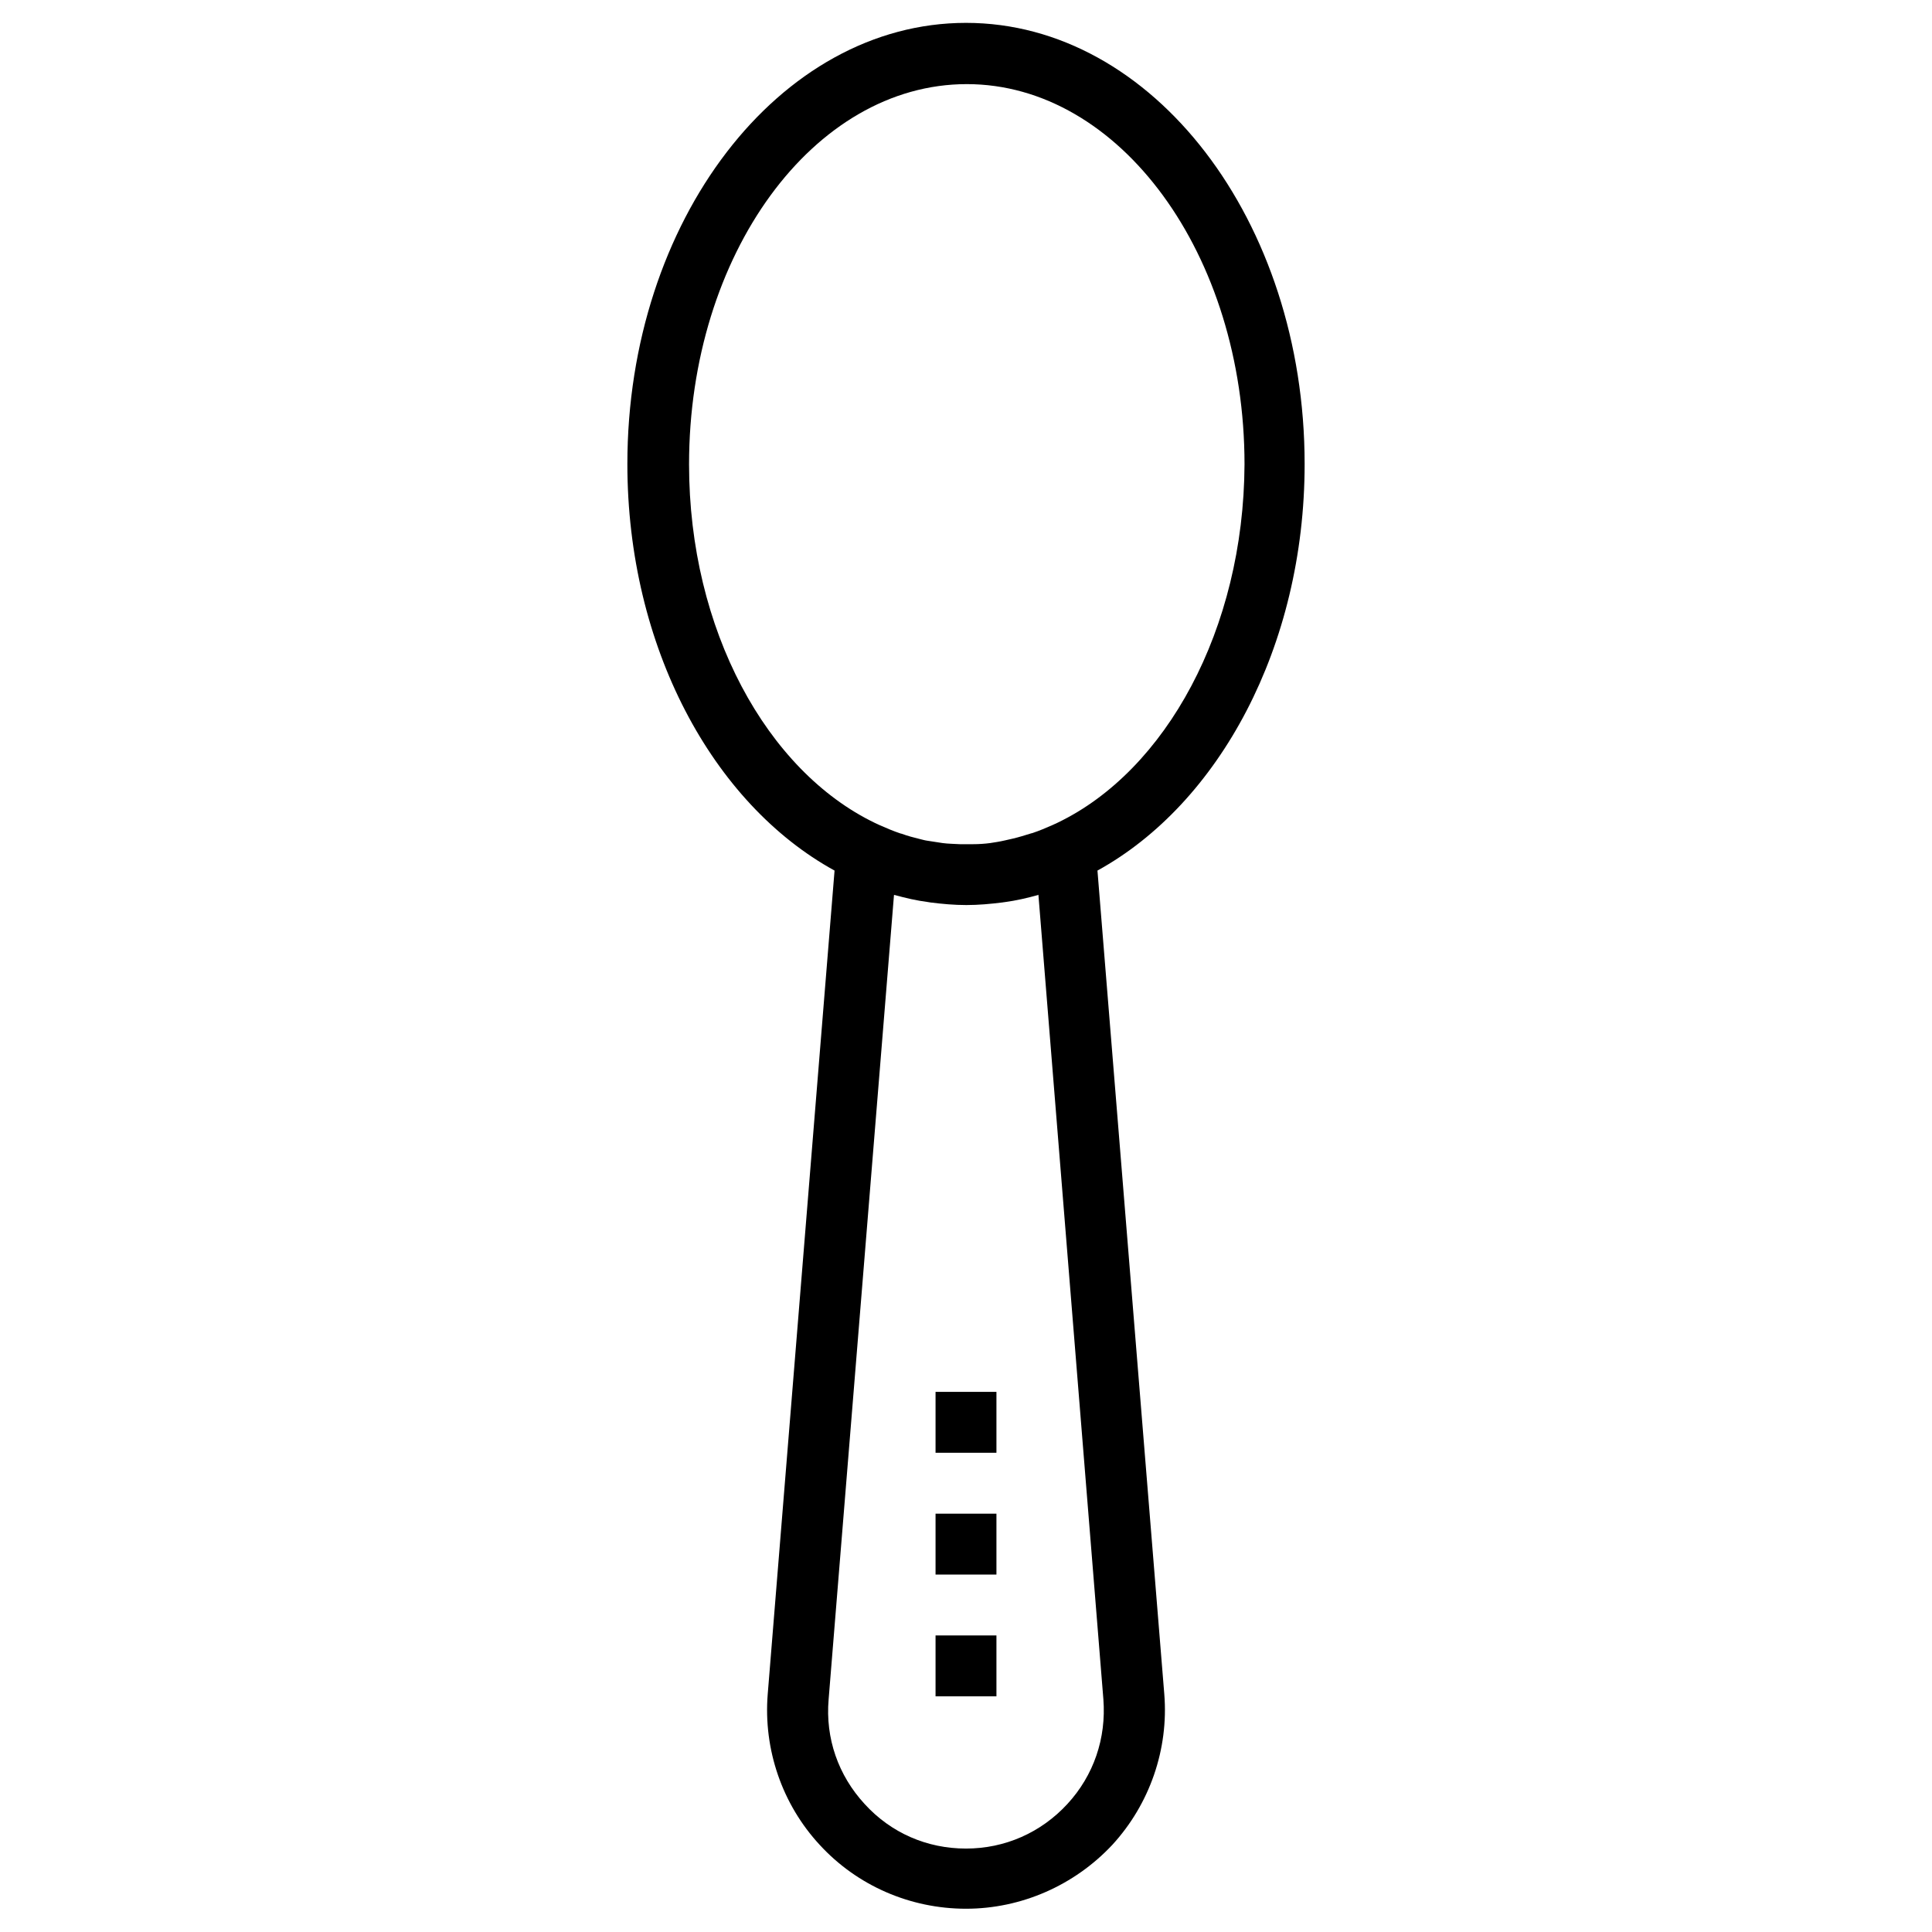
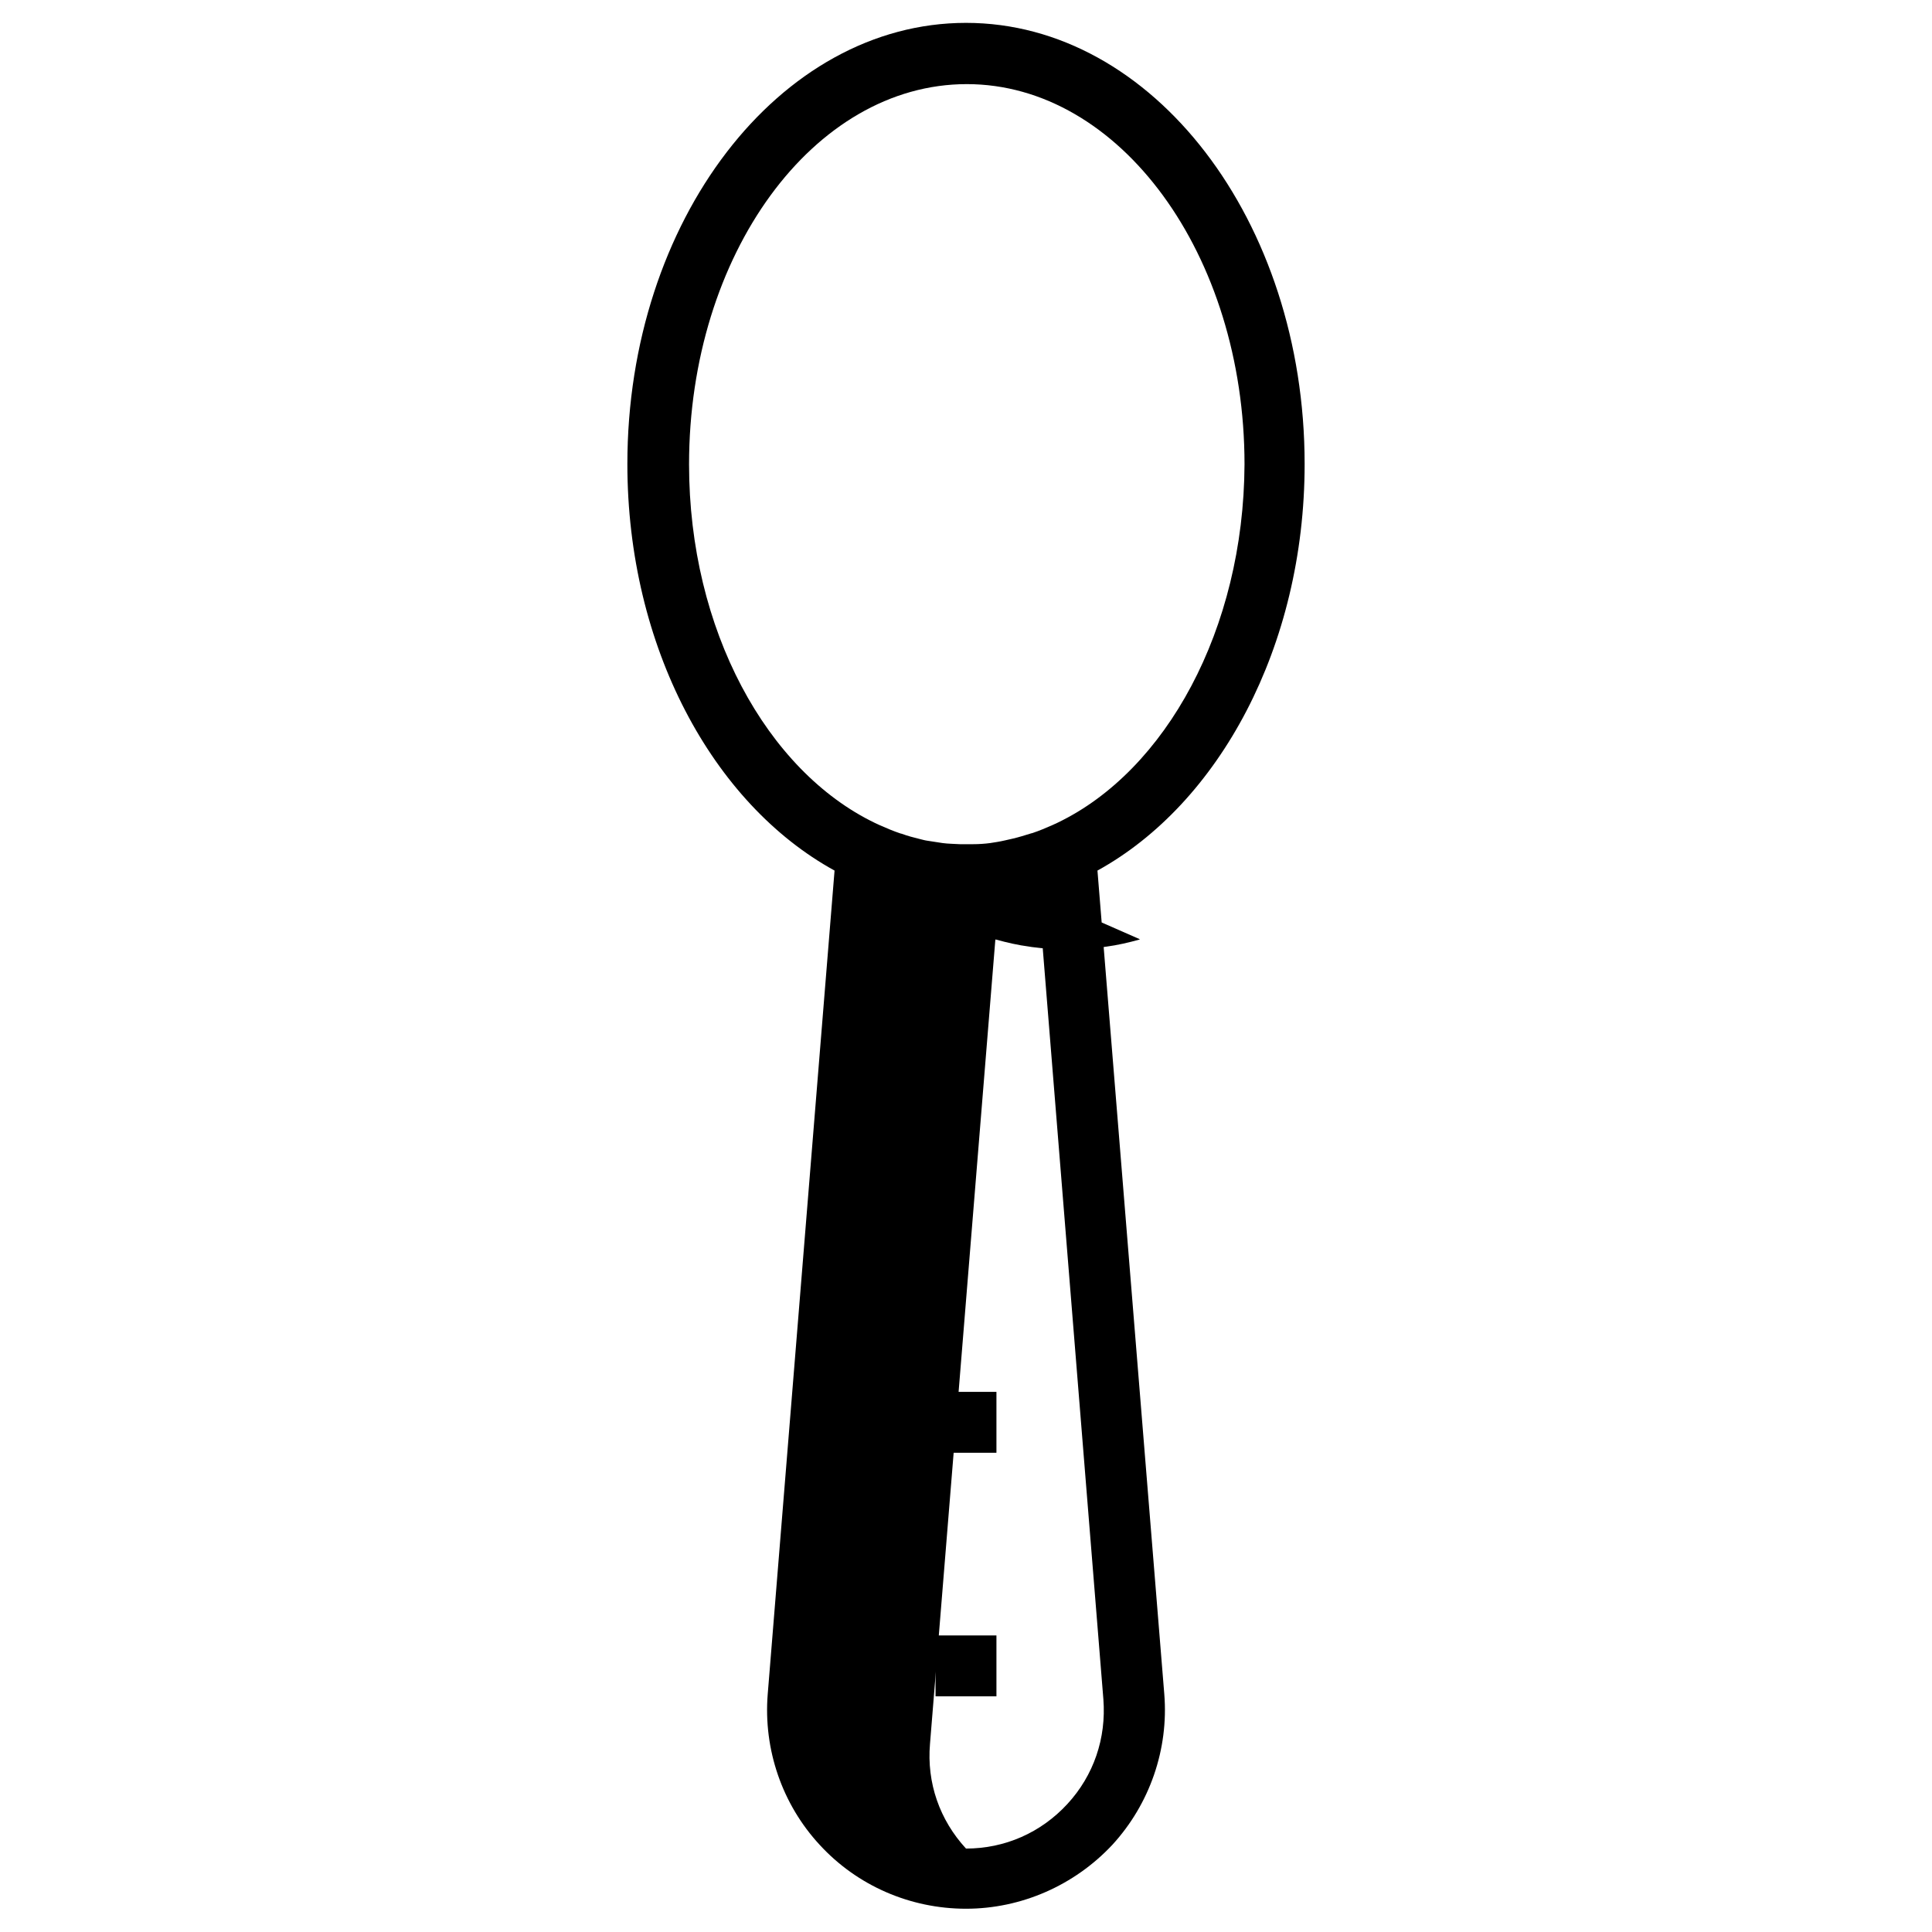
<svg xmlns="http://www.w3.org/2000/svg" fill="#000000" width="800px" height="800px" version="1.1" viewBox="144 144 512 512">
  <g>
-     <path d="m489.74 266.96c0-64.453-40.246-116.9-89.738-116.9-49.496 0-89.742 52.449-89.742 116.9 0 48.414 22.633 90.035 54.906 107.75l-17.711 218.25c-1.18 14.66 3.836 29.227 13.777 39.949 9.938 10.824 24.008 16.926 38.77 16.926 14.66 0 28.734-6.199 38.77-16.926 9.938-10.824 14.957-25.387 13.777-39.949l-17.711-218.25c32.172-17.715 54.902-59.336 54.902-107.75zm-70.551 114.14 17.219 213.23c0.789 10.332-2.559 20.172-9.543 27.75-6.988 7.578-16.531 11.809-26.863 11.809s-19.875-4.133-26.863-11.809c-6.988-7.578-10.43-17.418-9.543-27.75l17.32-213.14h0.195c2.856 0.789 5.805 1.477 8.855 1.871 0.195 0 0.395 0.098 0.59 0.098 3.148 0.395 6.297 0.688 9.543 0.688s6.394-0.297 9.543-0.688c0.195 0 0.395-0.098 0.688-0.098 2.953-0.395 5.902-1.082 8.758-1.871 0.004 0 0.004 0 0.102-0.098zm5.117-19.09-1.277 0.59c-1.77 0.789-3.641 1.574-5.41 2.164-0.098 0-0.297 0.098-0.395 0.098-1.574 0.492-3.148 0.984-4.82 1.379-0.688 0.195-1.477 0.297-2.164 0.492-1.277 0.297-2.559 0.492-3.836 0.688-1.477 0.195-3.051 0.297-4.527 0.297h-3.543c-1.574-0.098-3.051-0.098-4.527-0.297-1.277-0.195-2.559-0.395-3.836-0.59-0.789-0.098-1.477-0.297-2.262-0.492-1.574-0.395-3.148-0.789-4.723-1.379-0.098 0-0.297-0.098-0.395-0.098-1.77-0.59-3.641-1.379-5.41-2.164l-1.277-0.59c-28.633-13.777-49.297-51.168-49.297-95.055 0-55.598 32.965-100.76 73.602-100.76 40.539 0 73.602 45.164 73.602 100.76-0.207 43.789-20.871 81.18-49.504 94.957z" />
+     <path d="m489.74 266.96c0-64.453-40.246-116.9-89.738-116.9-49.496 0-89.742 52.449-89.742 116.9 0 48.414 22.633 90.035 54.906 107.75l-17.711 218.25c-1.18 14.66 3.836 29.227 13.777 39.949 9.938 10.824 24.008 16.926 38.77 16.926 14.66 0 28.734-6.199 38.77-16.926 9.938-10.824 14.957-25.387 13.777-39.949l-17.711-218.25c32.172-17.715 54.902-59.336 54.902-107.75zm-70.551 114.14 17.219 213.23c0.789 10.332-2.559 20.172-9.543 27.75-6.988 7.578-16.531 11.809-26.863 11.809c-6.988-7.578-10.43-17.418-9.543-27.75l17.32-213.14h0.195c2.856 0.789 5.805 1.477 8.855 1.871 0.195 0 0.395 0.098 0.59 0.098 3.148 0.395 6.297 0.688 9.543 0.688s6.394-0.297 9.543-0.688c0.195 0 0.395-0.098 0.688-0.098 2.953-0.395 5.902-1.082 8.758-1.871 0.004 0 0.004 0 0.102-0.098zm5.117-19.09-1.277 0.59c-1.77 0.789-3.641 1.574-5.41 2.164-0.098 0-0.297 0.098-0.395 0.098-1.574 0.492-3.148 0.984-4.82 1.379-0.688 0.195-1.477 0.297-2.164 0.492-1.277 0.297-2.559 0.492-3.836 0.688-1.477 0.195-3.051 0.297-4.527 0.297h-3.543c-1.574-0.098-3.051-0.098-4.527-0.297-1.277-0.195-2.559-0.395-3.836-0.59-0.789-0.098-1.477-0.297-2.262-0.492-1.574-0.395-3.148-0.789-4.723-1.379-0.098 0-0.297-0.098-0.395-0.098-1.77-0.59-3.641-1.379-5.41-2.164l-1.277-0.59c-28.633-13.777-49.297-51.168-49.297-95.055 0-55.598 32.965-100.76 73.602-100.76 40.539 0 73.602 45.164 73.602 100.76-0.207 43.789-20.871 81.18-49.504 94.957z" />
    <path d="m391.93 512.86h16.137v16.137h-16.137z" />
-     <path d="m391.93 545.14h16.137v16.137h-16.137z" />
    <path d="m391.93 577.41h16.137v16.137h-16.137z" />
  </g>
</svg>